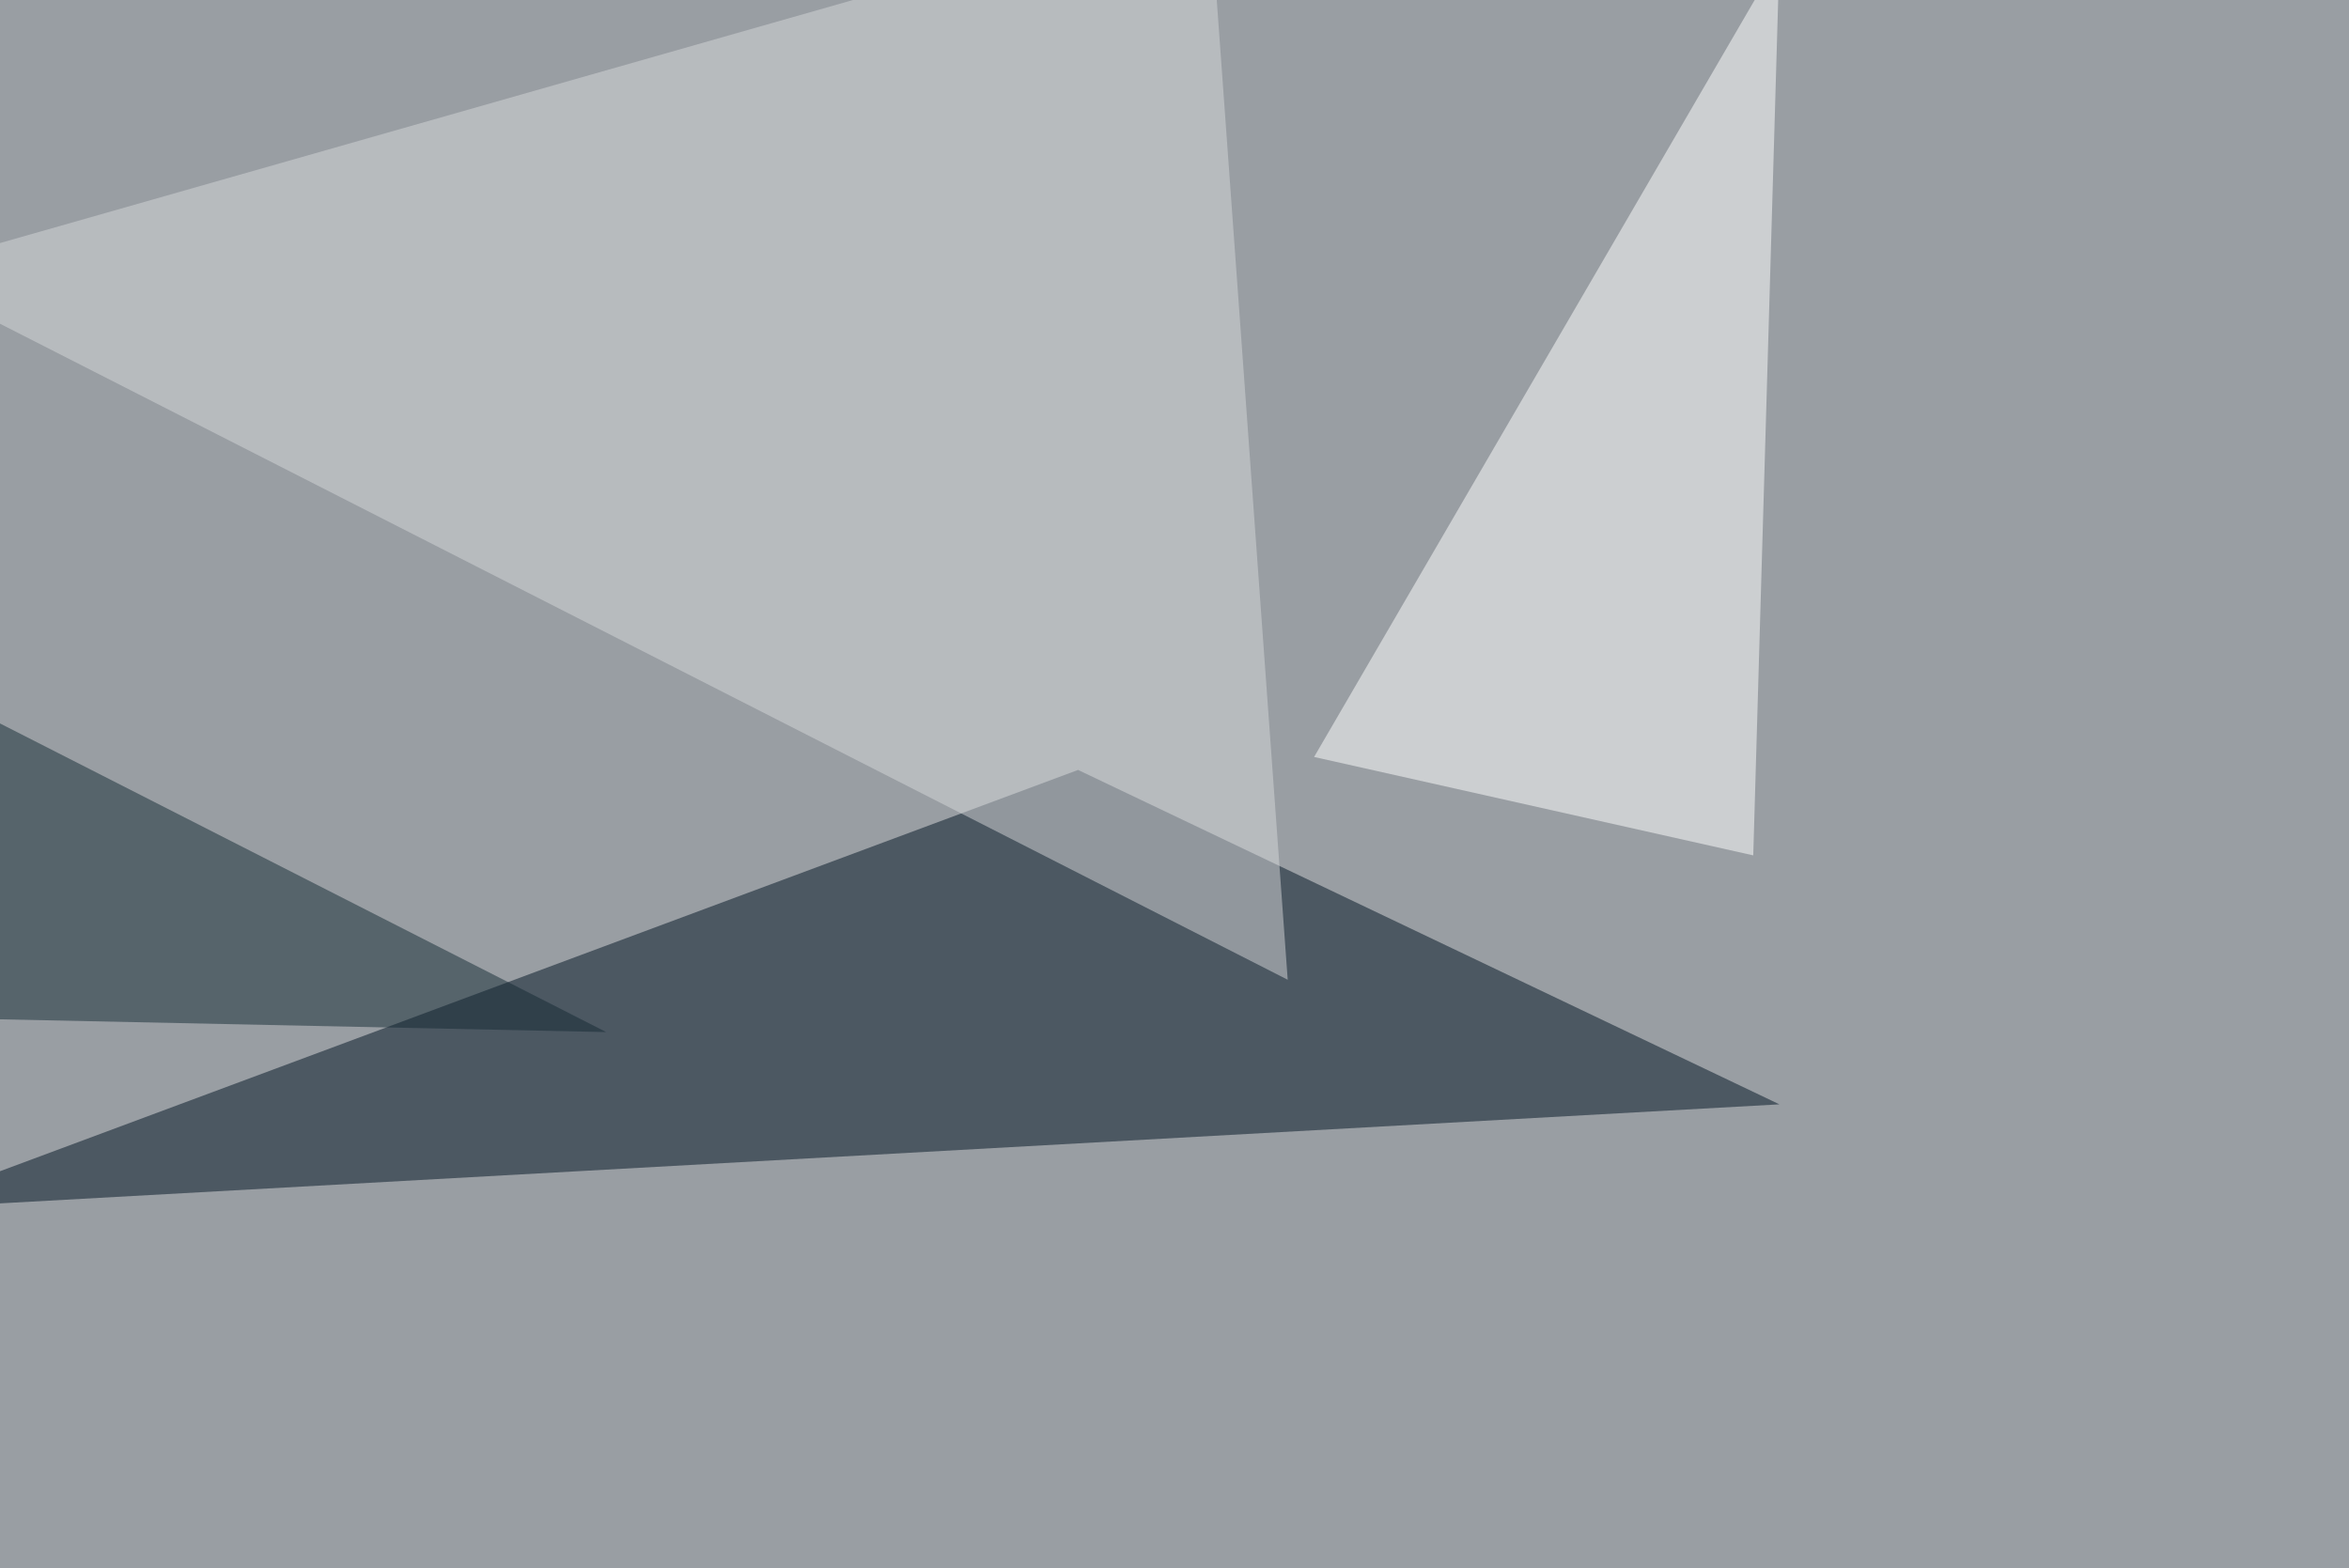
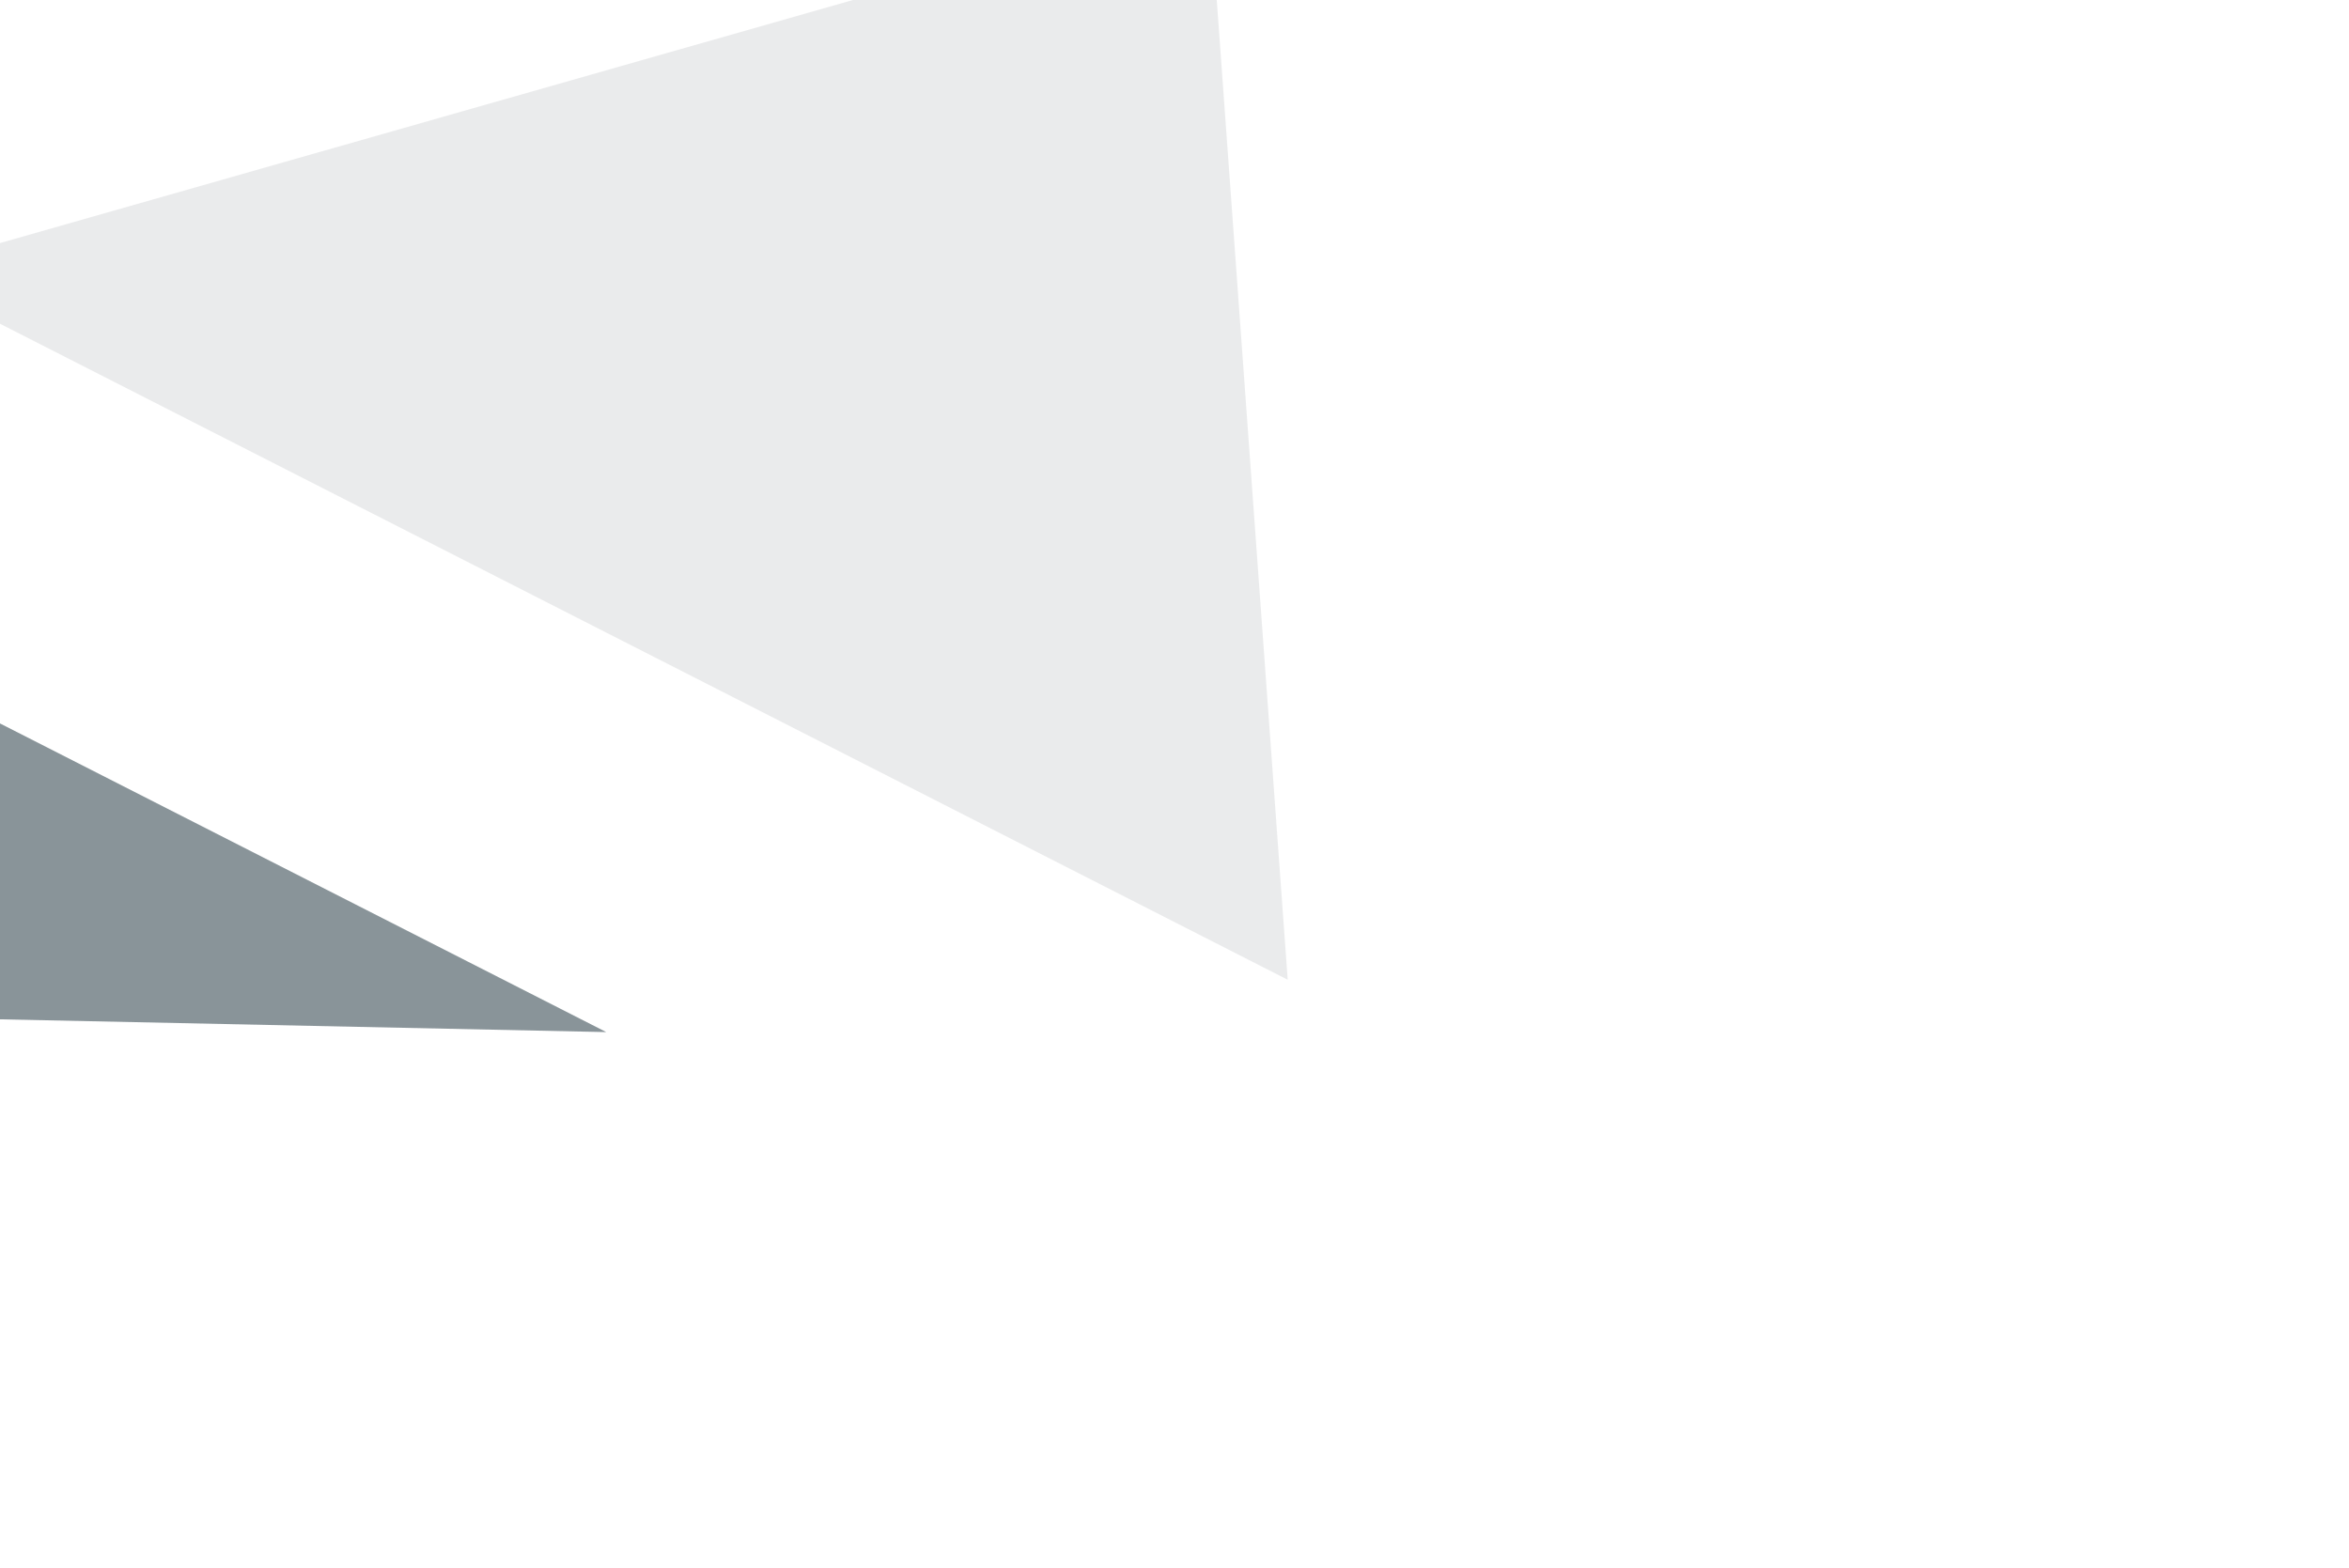
<svg xmlns="http://www.w3.org/2000/svg" width="1050" height="701">
  <filter id="a">
    <feGaussianBlur stdDeviation="55" />
  </filter>
-   <rect width="100%" height="100%" fill="#999ea3" />
  <g filter="url(#a)">
    <g fill-opacity=".5">
-       <path fill="#001322" d="M795.4 493.7l-840.8 46.8 527.3-196.3z" />
+       <path fill="#001322" d="M795.4 493.7z" />
      <path fill="#d7d8db" d="M-45.4 121.6l621 316.4-35-483.4z" />
      <path fill="#fff" d="M587.4 338.4l196.3 44L795.4-19z" />
      <path fill="#152a35" d="M-4.4 455.6l-41-155.3L271 461.4z" />
    </g>
  </g>
</svg>